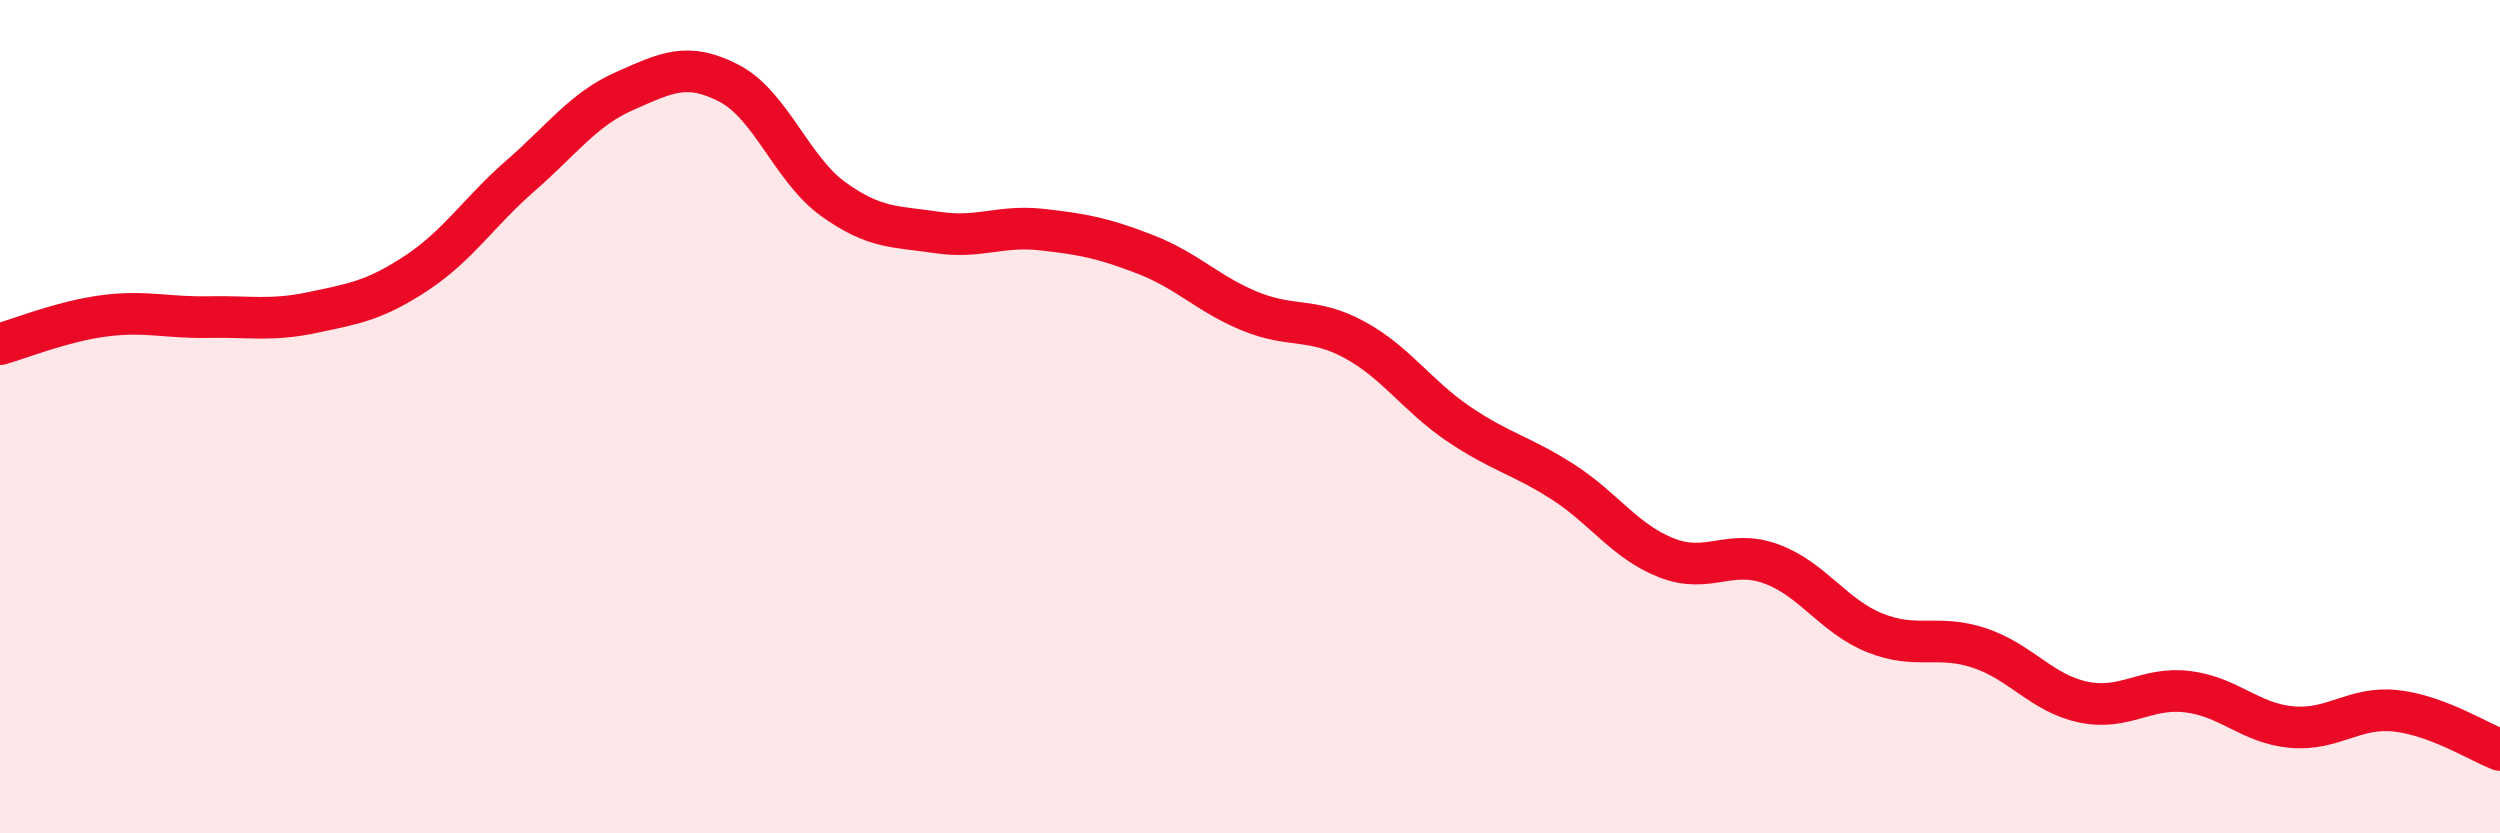
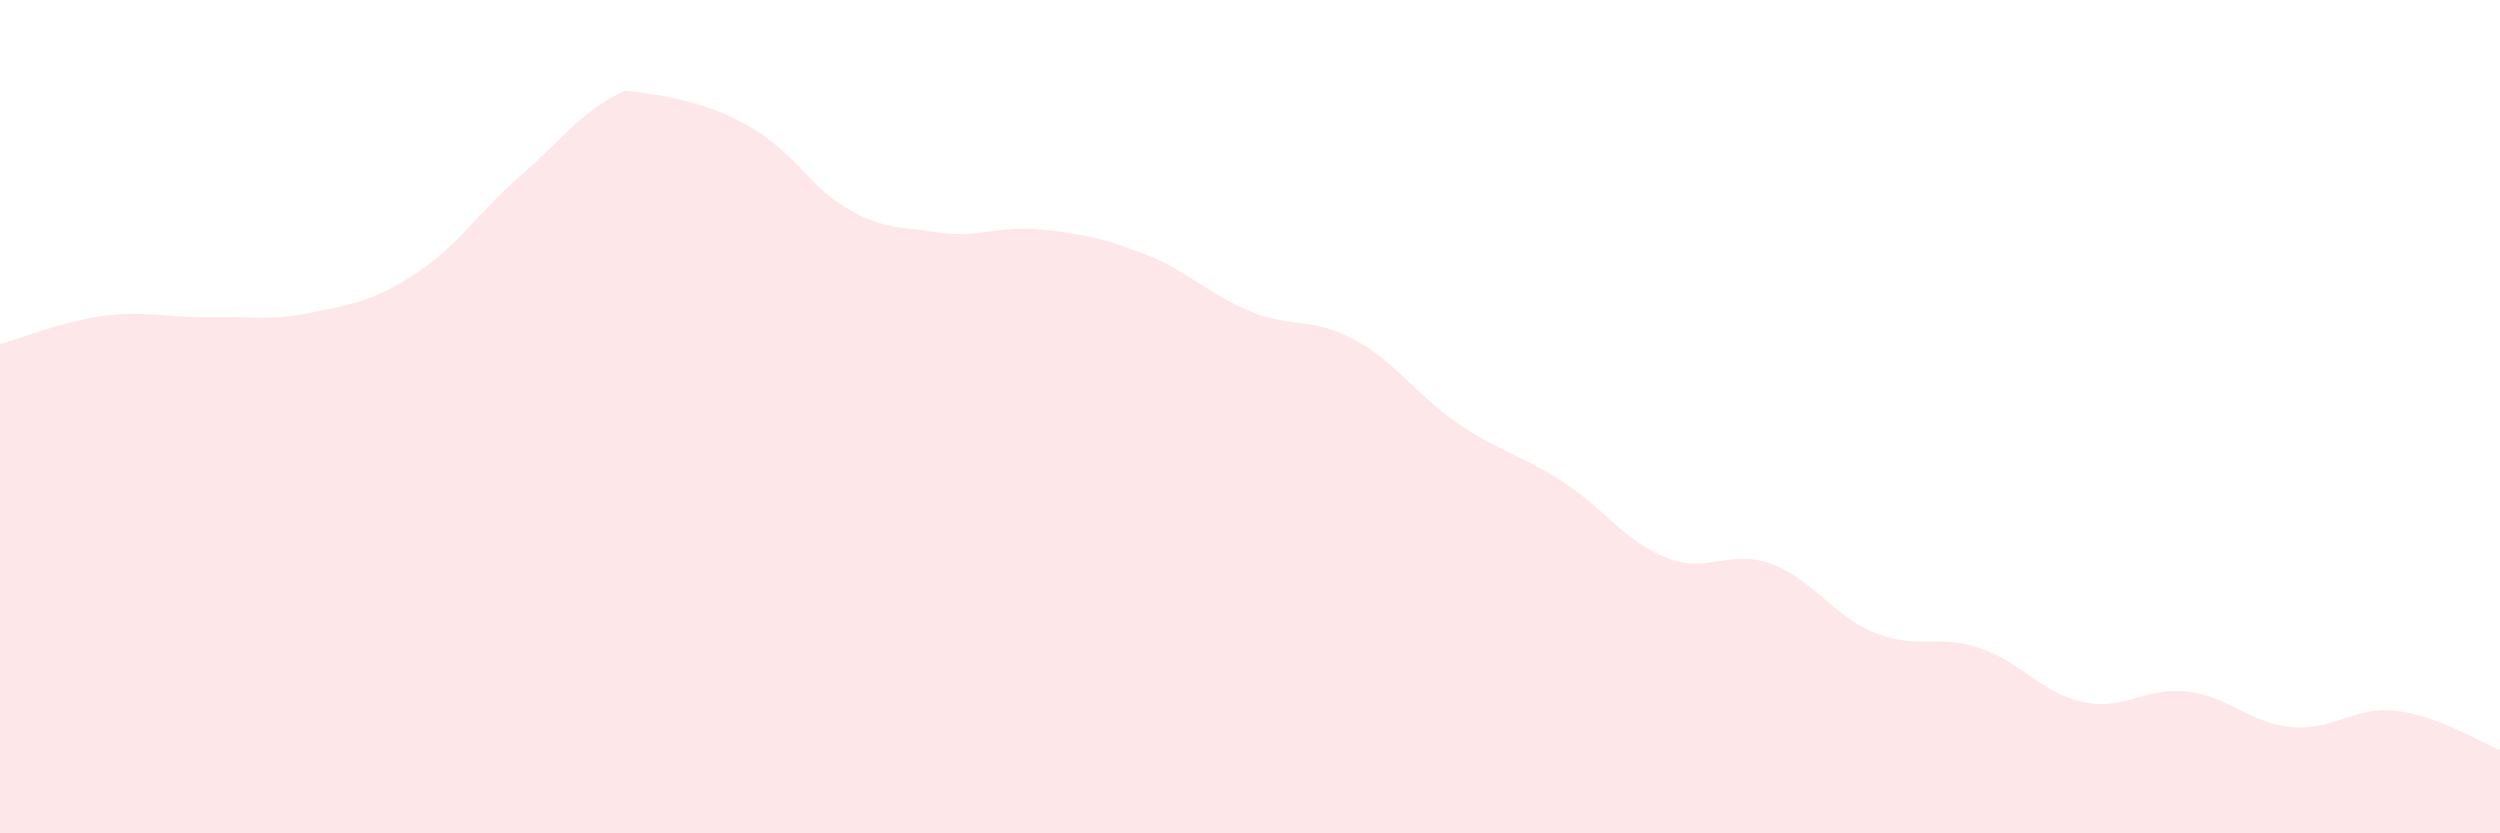
<svg xmlns="http://www.w3.org/2000/svg" width="60" height="20" viewBox="0 0 60 20">
-   <path d="M 0,8.26 C 0.5,8.12 1.5,7.71 2.5,7.58 C 3.5,7.45 4,7.63 5,7.61 C 6,7.59 6.5,7.71 7.5,7.5 C 8.5,7.29 9,7.21 10,6.55 C 11,5.89 11.5,5.08 12.5,4.21 C 13.5,3.34 14,2.62 15,2.18 C 16,1.74 16.5,1.48 17.5,2 C 18.5,2.52 19,4.06 20,4.78 C 21,5.5 21.5,5.43 22.5,5.58 C 23.5,5.73 24,5.4 25,5.51 C 26,5.62 26.5,5.72 27.5,6.11 C 28.5,6.5 29,7.06 30,7.47 C 31,7.88 31.5,7.61 32.5,8.15 C 33.5,8.69 34,9.49 35,10.17 C 36,10.85 36.5,10.92 37.5,11.56 C 38.5,12.2 39,13 40,13.39 C 41,13.78 41.5,13.17 42.5,13.53 C 43.5,13.89 44,14.79 45,15.19 C 46,15.59 46.5,15.22 47.5,15.55 C 48.5,15.88 49,16.64 50,16.85 C 51,17.06 51.5,16.48 52.5,16.6 C 53.5,16.72 54,17.36 55,17.45 C 56,17.54 56.5,16.95 57.5,17.06 C 58.5,17.17 59.5,17.81 60,18L60 20L0 20Z" fill="#EB0A25" opacity="0.1" stroke-linecap="round" stroke-linejoin="round" />
-   <path d="M 0,8.26 C 0.5,8.12 1.5,7.71 2.5,7.58 C 3.5,7.45 4,7.63 5,7.61 C 6,7.59 6.5,7.71 7.5,7.5 C 8.5,7.29 9,7.21 10,6.55 C 11,5.89 11.5,5.08 12.5,4.21 C 13.5,3.34 14,2.62 15,2.18 C 16,1.74 16.5,1.48 17.5,2 C 18.5,2.52 19,4.06 20,4.78 C 21,5.5 21.5,5.43 22.5,5.58 C 23.5,5.73 24,5.4 25,5.51 C 26,5.62 26.5,5.72 27.5,6.11 C 28.5,6.5 29,7.06 30,7.47 C 31,7.88 31.5,7.61 32.5,8.15 C 33.5,8.69 34,9.49 35,10.17 C 36,10.85 36.5,10.92 37.5,11.56 C 38.5,12.2 39,13 40,13.39 C 41,13.78 41.5,13.17 42.5,13.53 C 43.5,13.89 44,14.79 45,15.19 C 46,15.59 46.5,15.22 47.5,15.55 C 48.5,15.88 49,16.64 50,16.85 C 51,17.06 51.5,16.48 52.5,16.6 C 53.5,16.72 54,17.36 55,17.45 C 56,17.54 56.5,16.95 57.5,17.06 C 58.5,17.17 59.5,17.81 60,18" stroke="#EB0A25" stroke-width="1" fill="none" stroke-linecap="round" stroke-linejoin="round" />
+   <path d="M 0,8.26 C 0.5,8.12 1.5,7.71 2.5,7.58 C 3.5,7.45 4,7.63 5,7.61 C 6,7.59 6.5,7.71 7.5,7.5 C 8.5,7.29 9,7.21 10,6.55 C 11,5.89 11.5,5.08 12.5,4.21 C 13.5,3.34 14,2.62 15,2.18 C 18.5,2.52 19,4.06 20,4.78 C 21,5.5 21.5,5.43 22.5,5.58 C 23.5,5.73 24,5.4 25,5.51 C 26,5.62 26.5,5.72 27.5,6.11 C 28.5,6.5 29,7.06 30,7.47 C 31,7.88 31.5,7.61 32.5,8.15 C 33.5,8.69 34,9.49 35,10.17 C 36,10.85 36.5,10.92 37.5,11.56 C 38.5,12.2 39,13 40,13.39 C 41,13.78 41.5,13.17 42.5,13.53 C 43.5,13.89 44,14.79 45,15.19 C 46,15.59 46.5,15.22 47.5,15.55 C 48.5,15.88 49,16.64 50,16.85 C 51,17.06 51.5,16.48 52.5,16.6 C 53.5,16.72 54,17.36 55,17.45 C 56,17.54 56.5,16.95 57.5,17.06 C 58.5,17.17 59.5,17.81 60,18L60 20L0 20Z" fill="#EB0A25" opacity="0.1" stroke-linecap="round" stroke-linejoin="round" />
</svg>